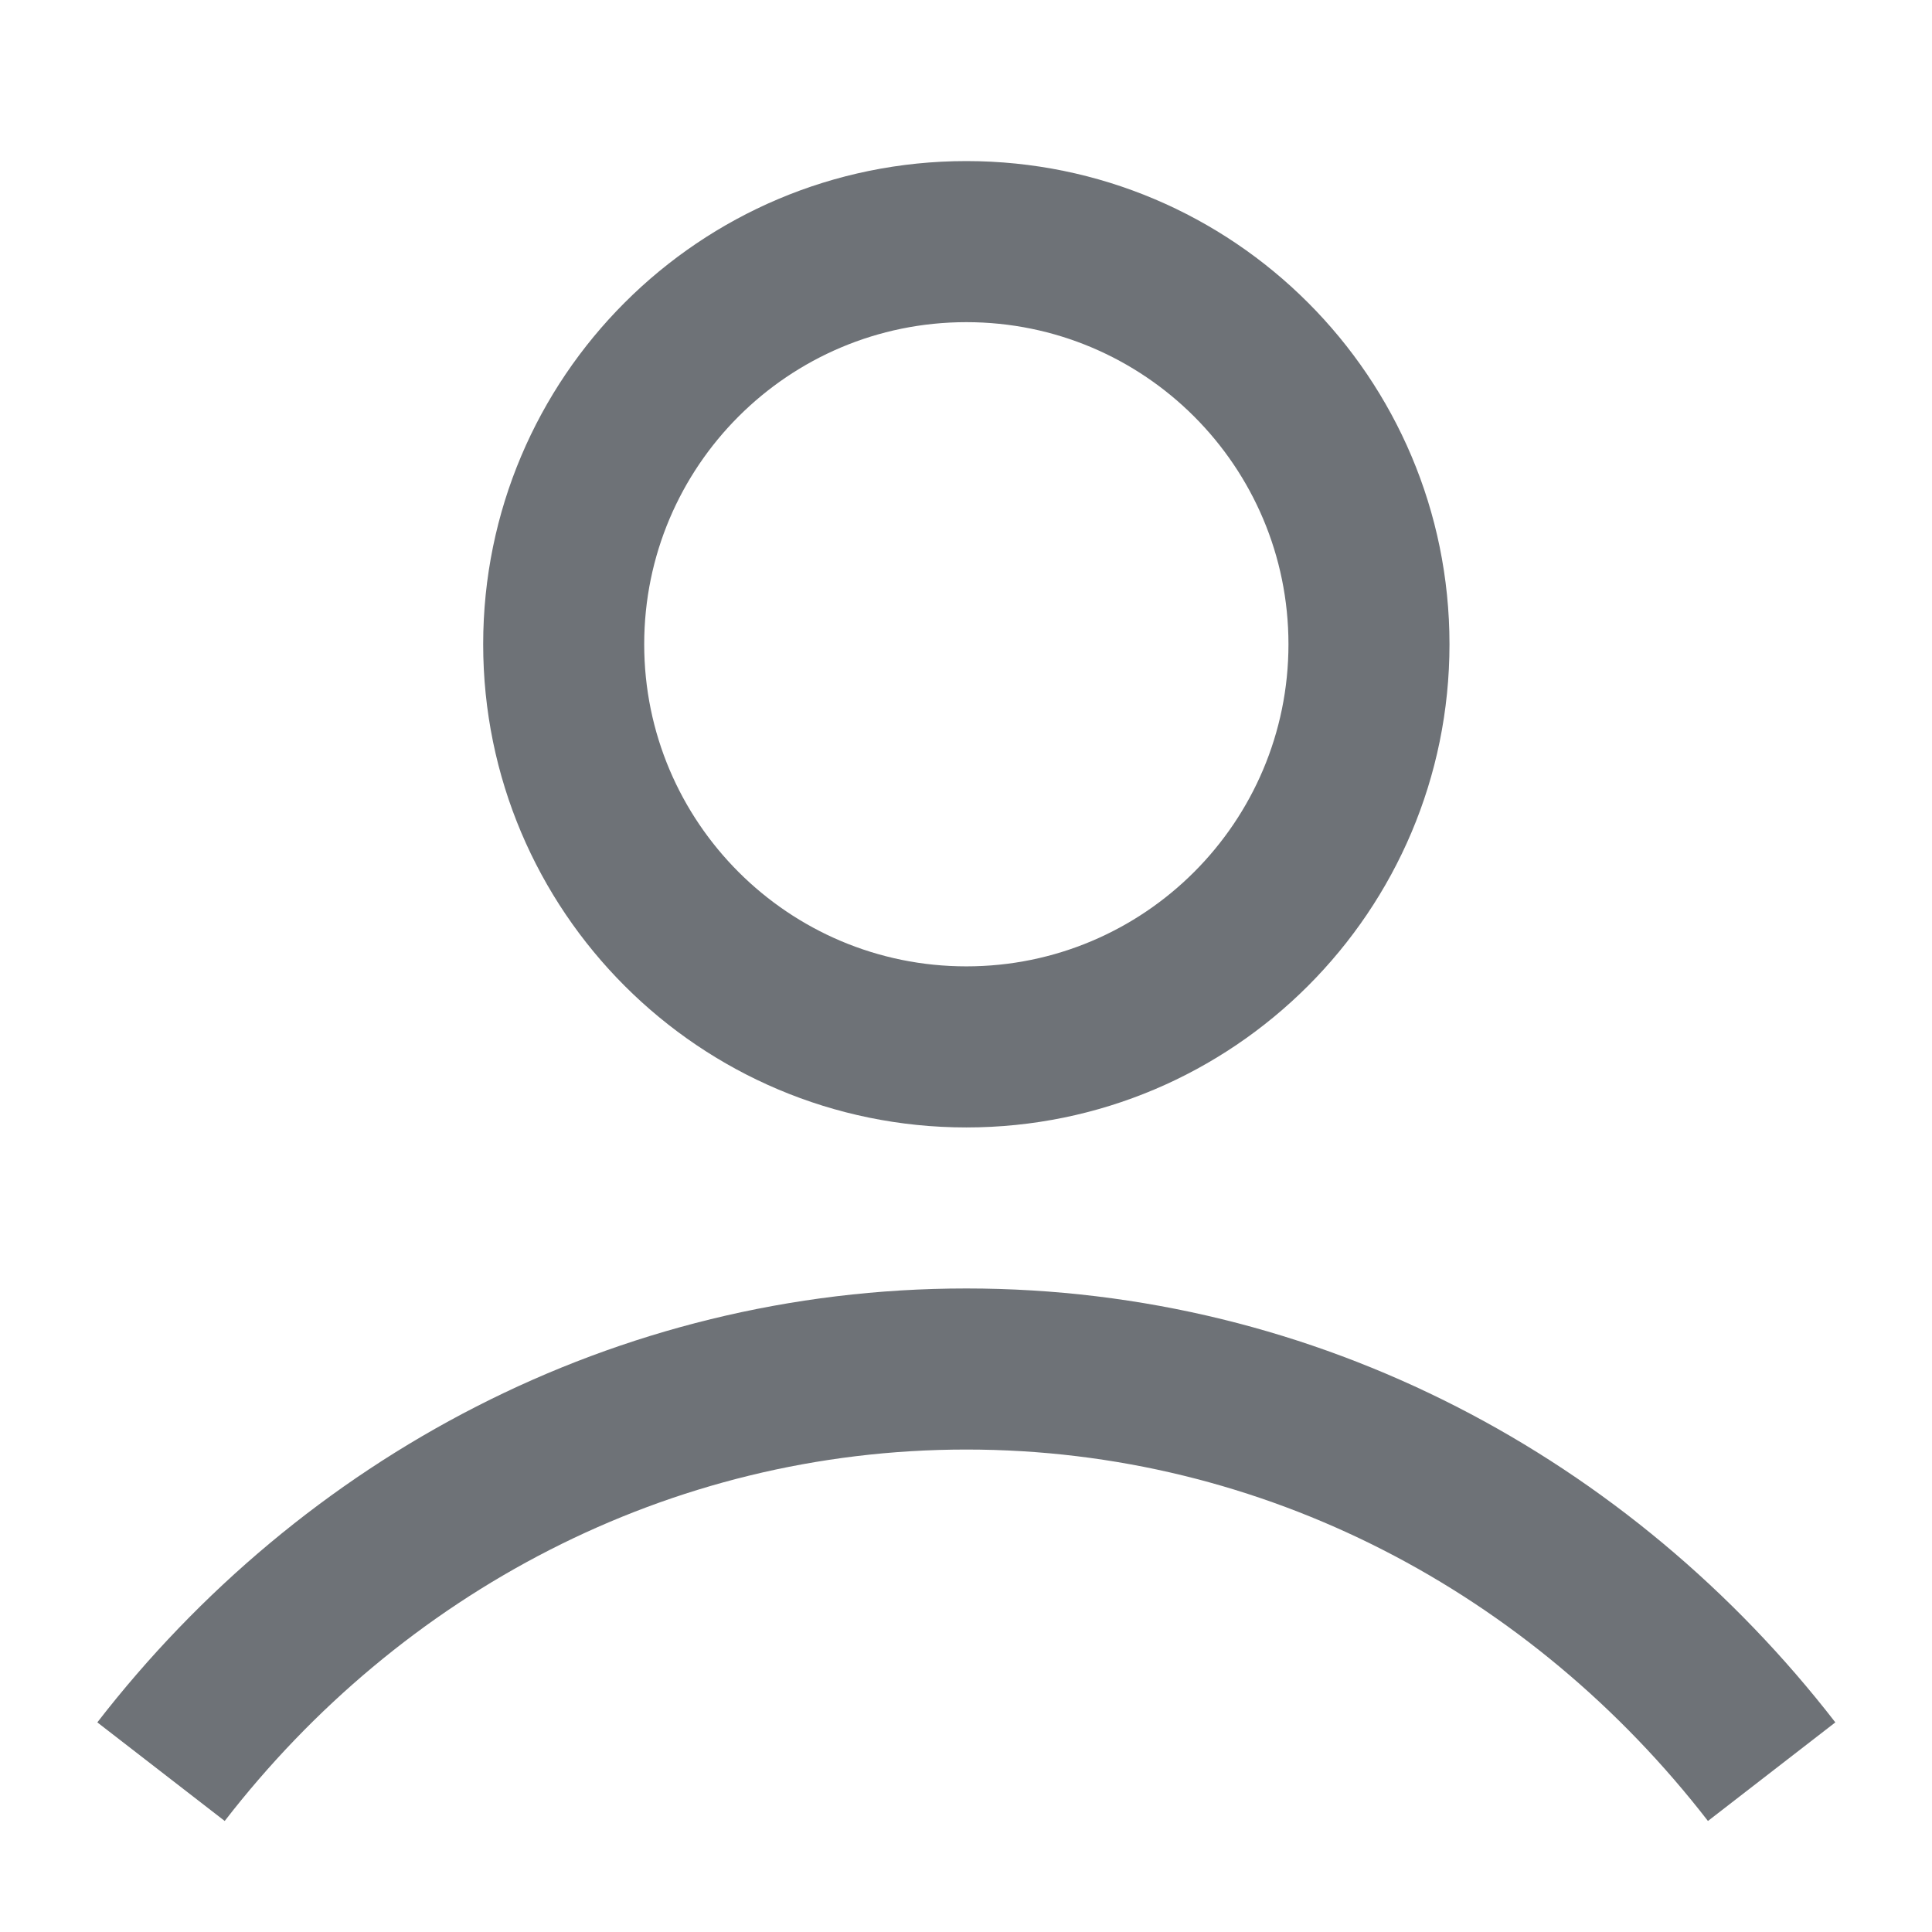
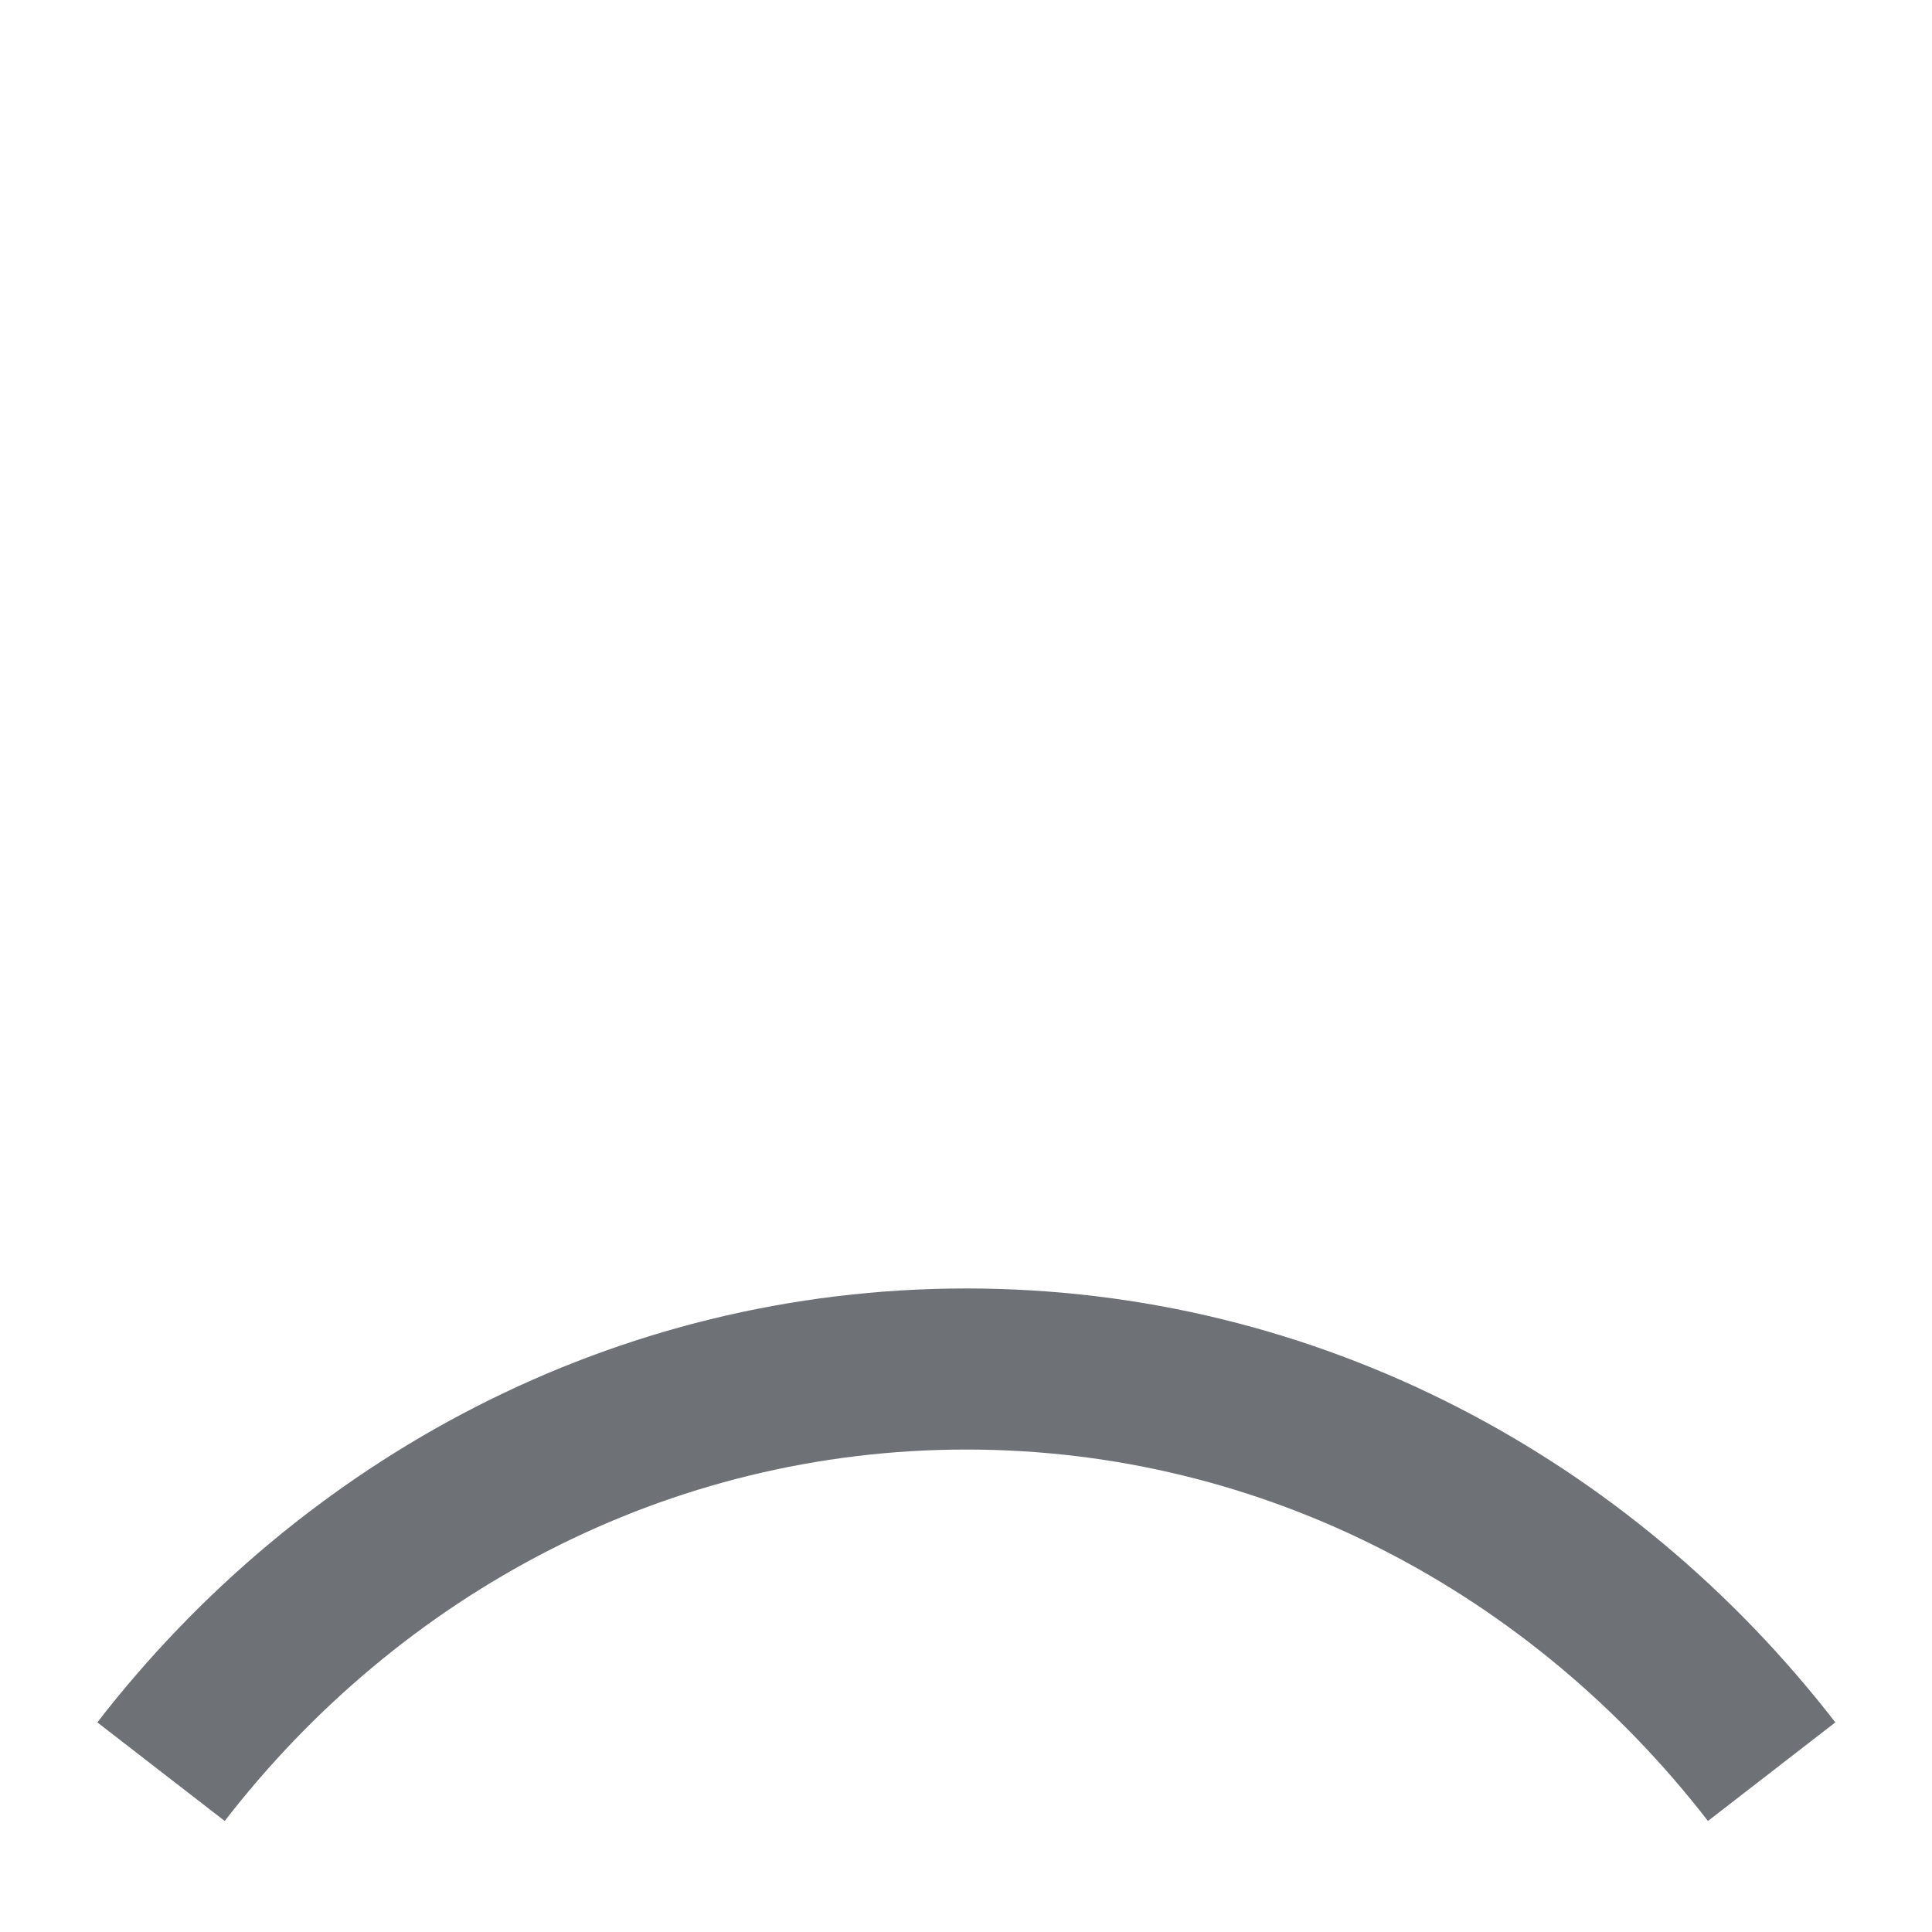
<svg xmlns="http://www.w3.org/2000/svg" width="32" height="32" viewBox="0 0 32 32" fill="none">
-   <path fill-rule="evenodd" clip-rule="evenodd" d="M16.006 16.006C18.952 16.006 21.341 13.617 21.341 10.671C21.341 7.724 18.952 5.336 16.006 5.336C13.059 5.336 10.67 7.724 10.67 10.671C10.67 13.617 13.059 16.006 16.006 16.006ZM16.006 18.674C20.425 18.674 24.008 15.091 24.008 10.671C24.008 6.251 20.425 2.668 16.006 2.668C11.586 2.668 8.003 6.251 8.003 10.671C8.003 15.091 11.586 18.674 16.006 18.674Z" fill="#6E7277" />
  <path fill-rule="evenodd" clip-rule="evenodd" d="M16.006 24.009C11.065 24.009 6.637 26.392 3.722 30.161L1.612 28.528C4.993 24.159 10.177 21.341 16.006 21.341C21.834 21.341 27.018 24.159 30.399 28.528L28.289 30.161C25.373 26.392 20.946 24.009 16.006 24.009Z" fill="#6E7277" />
</svg>